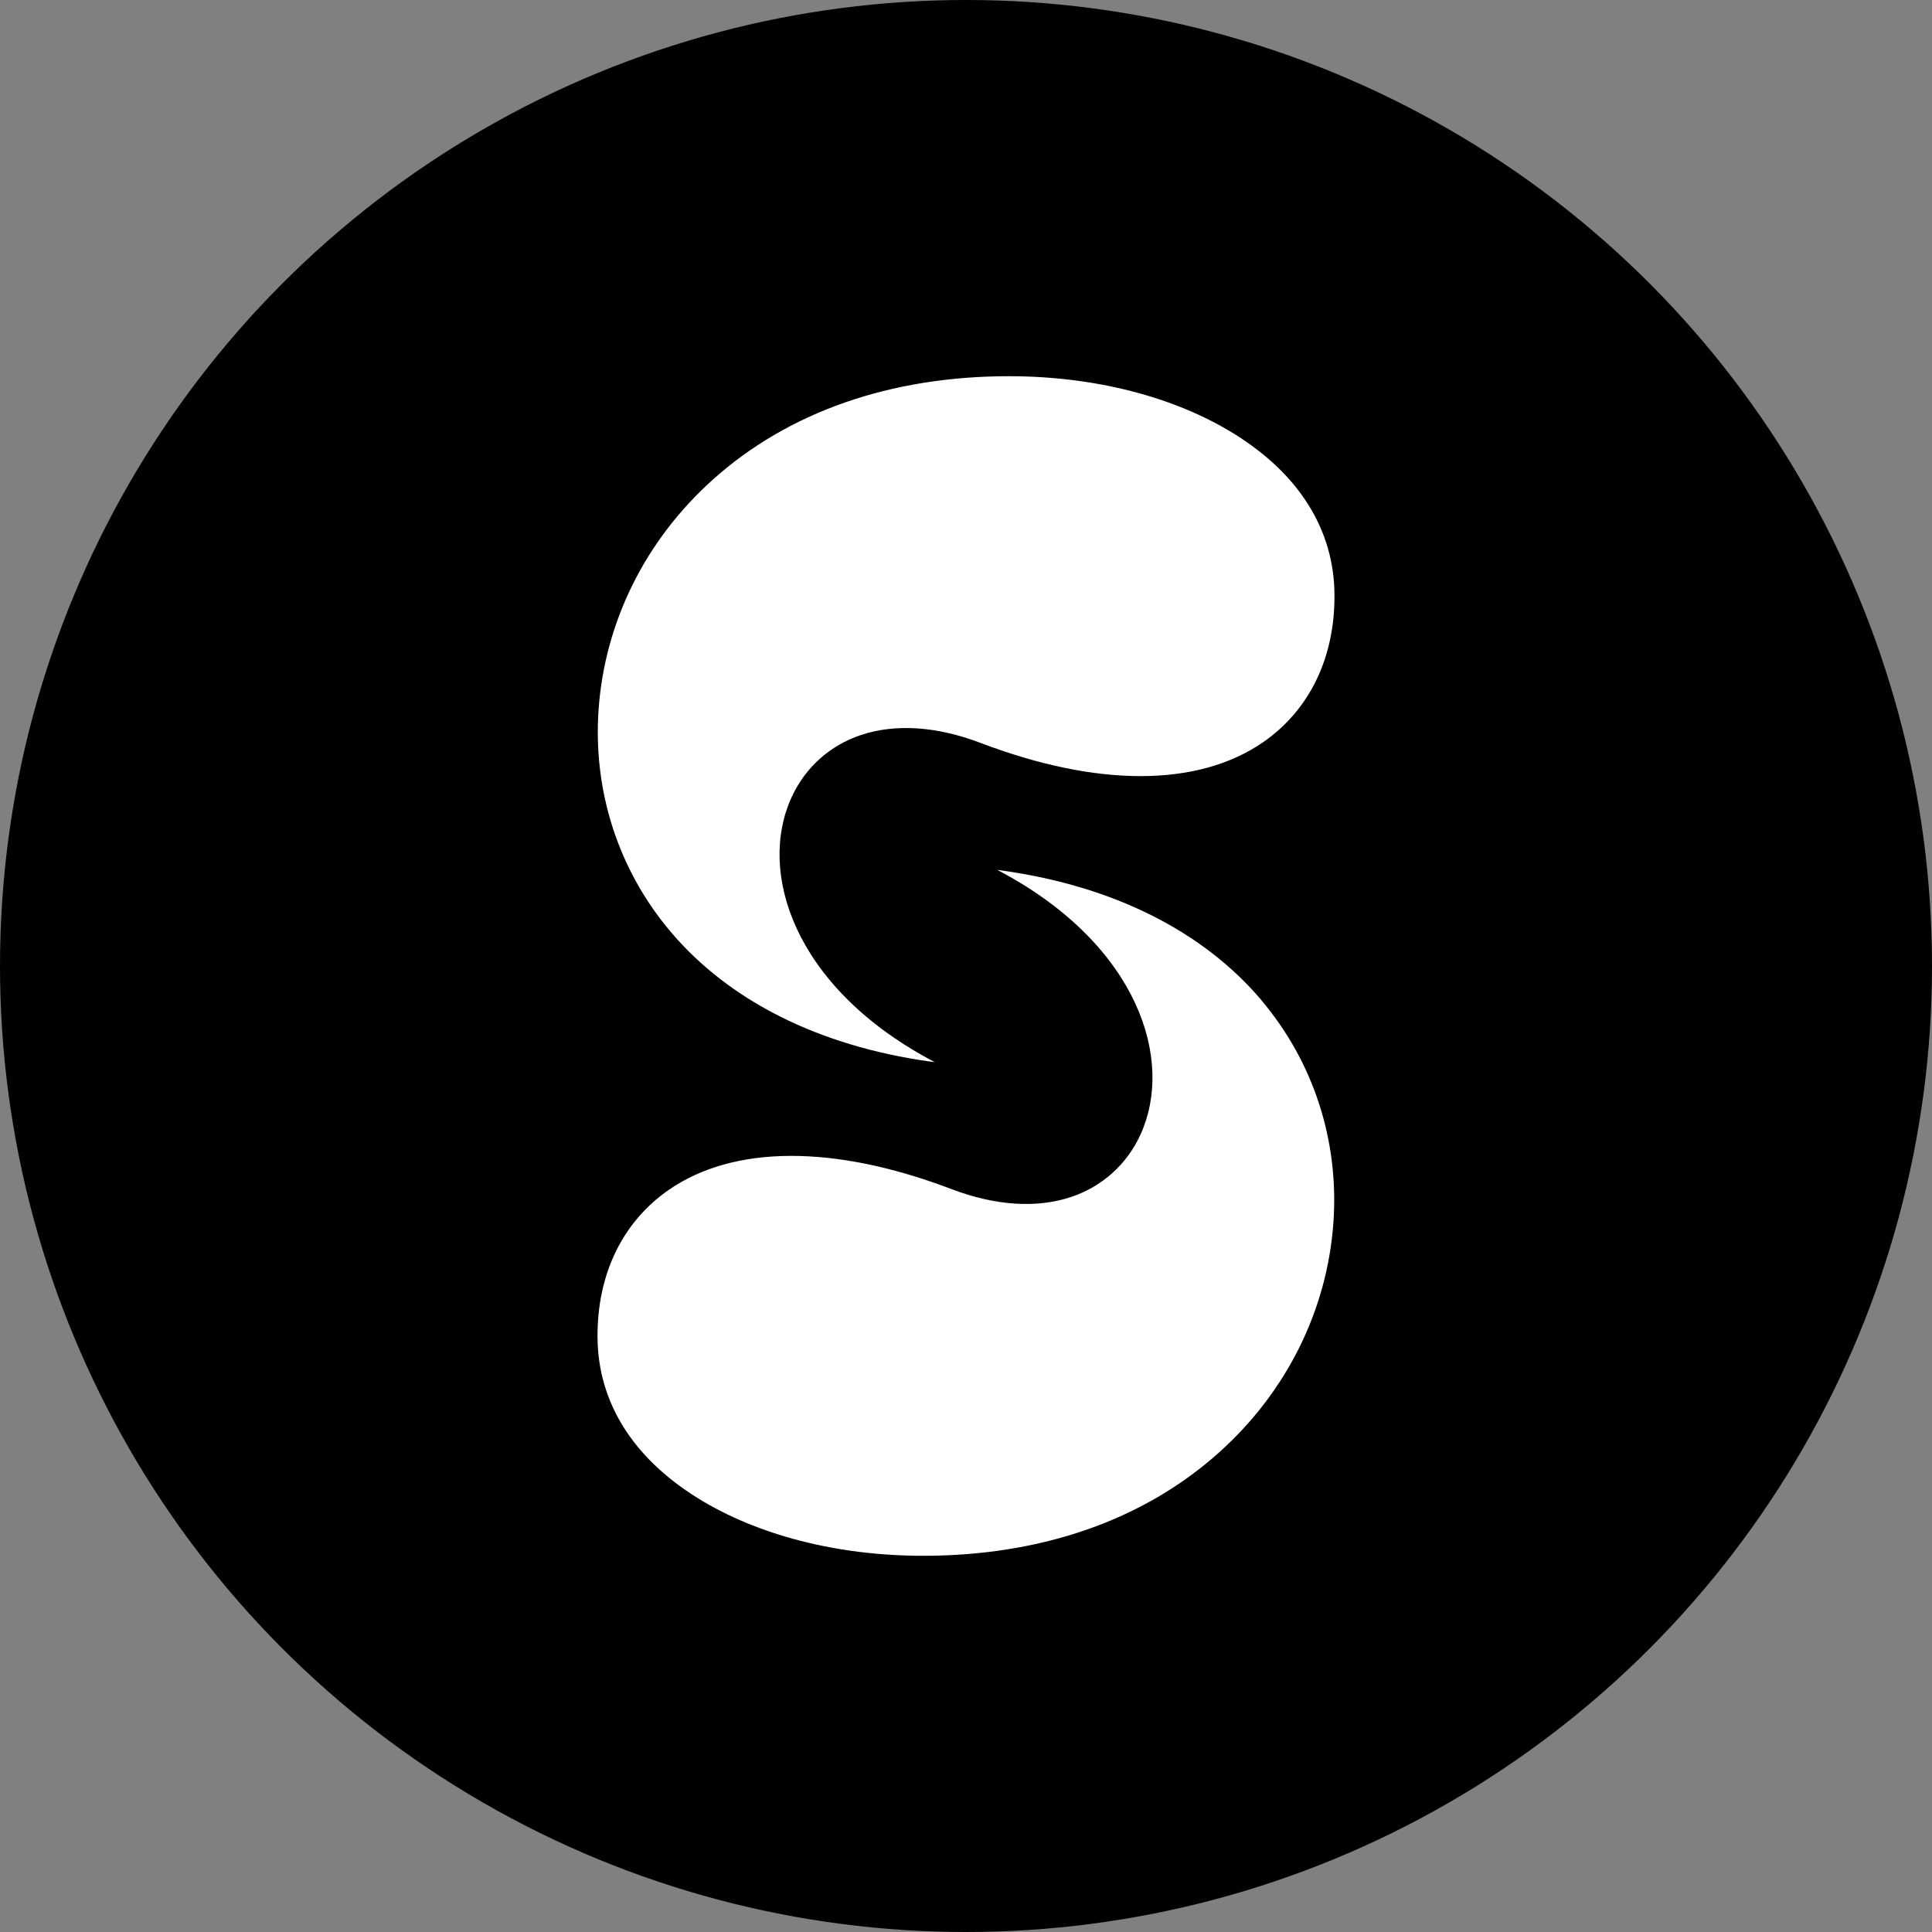
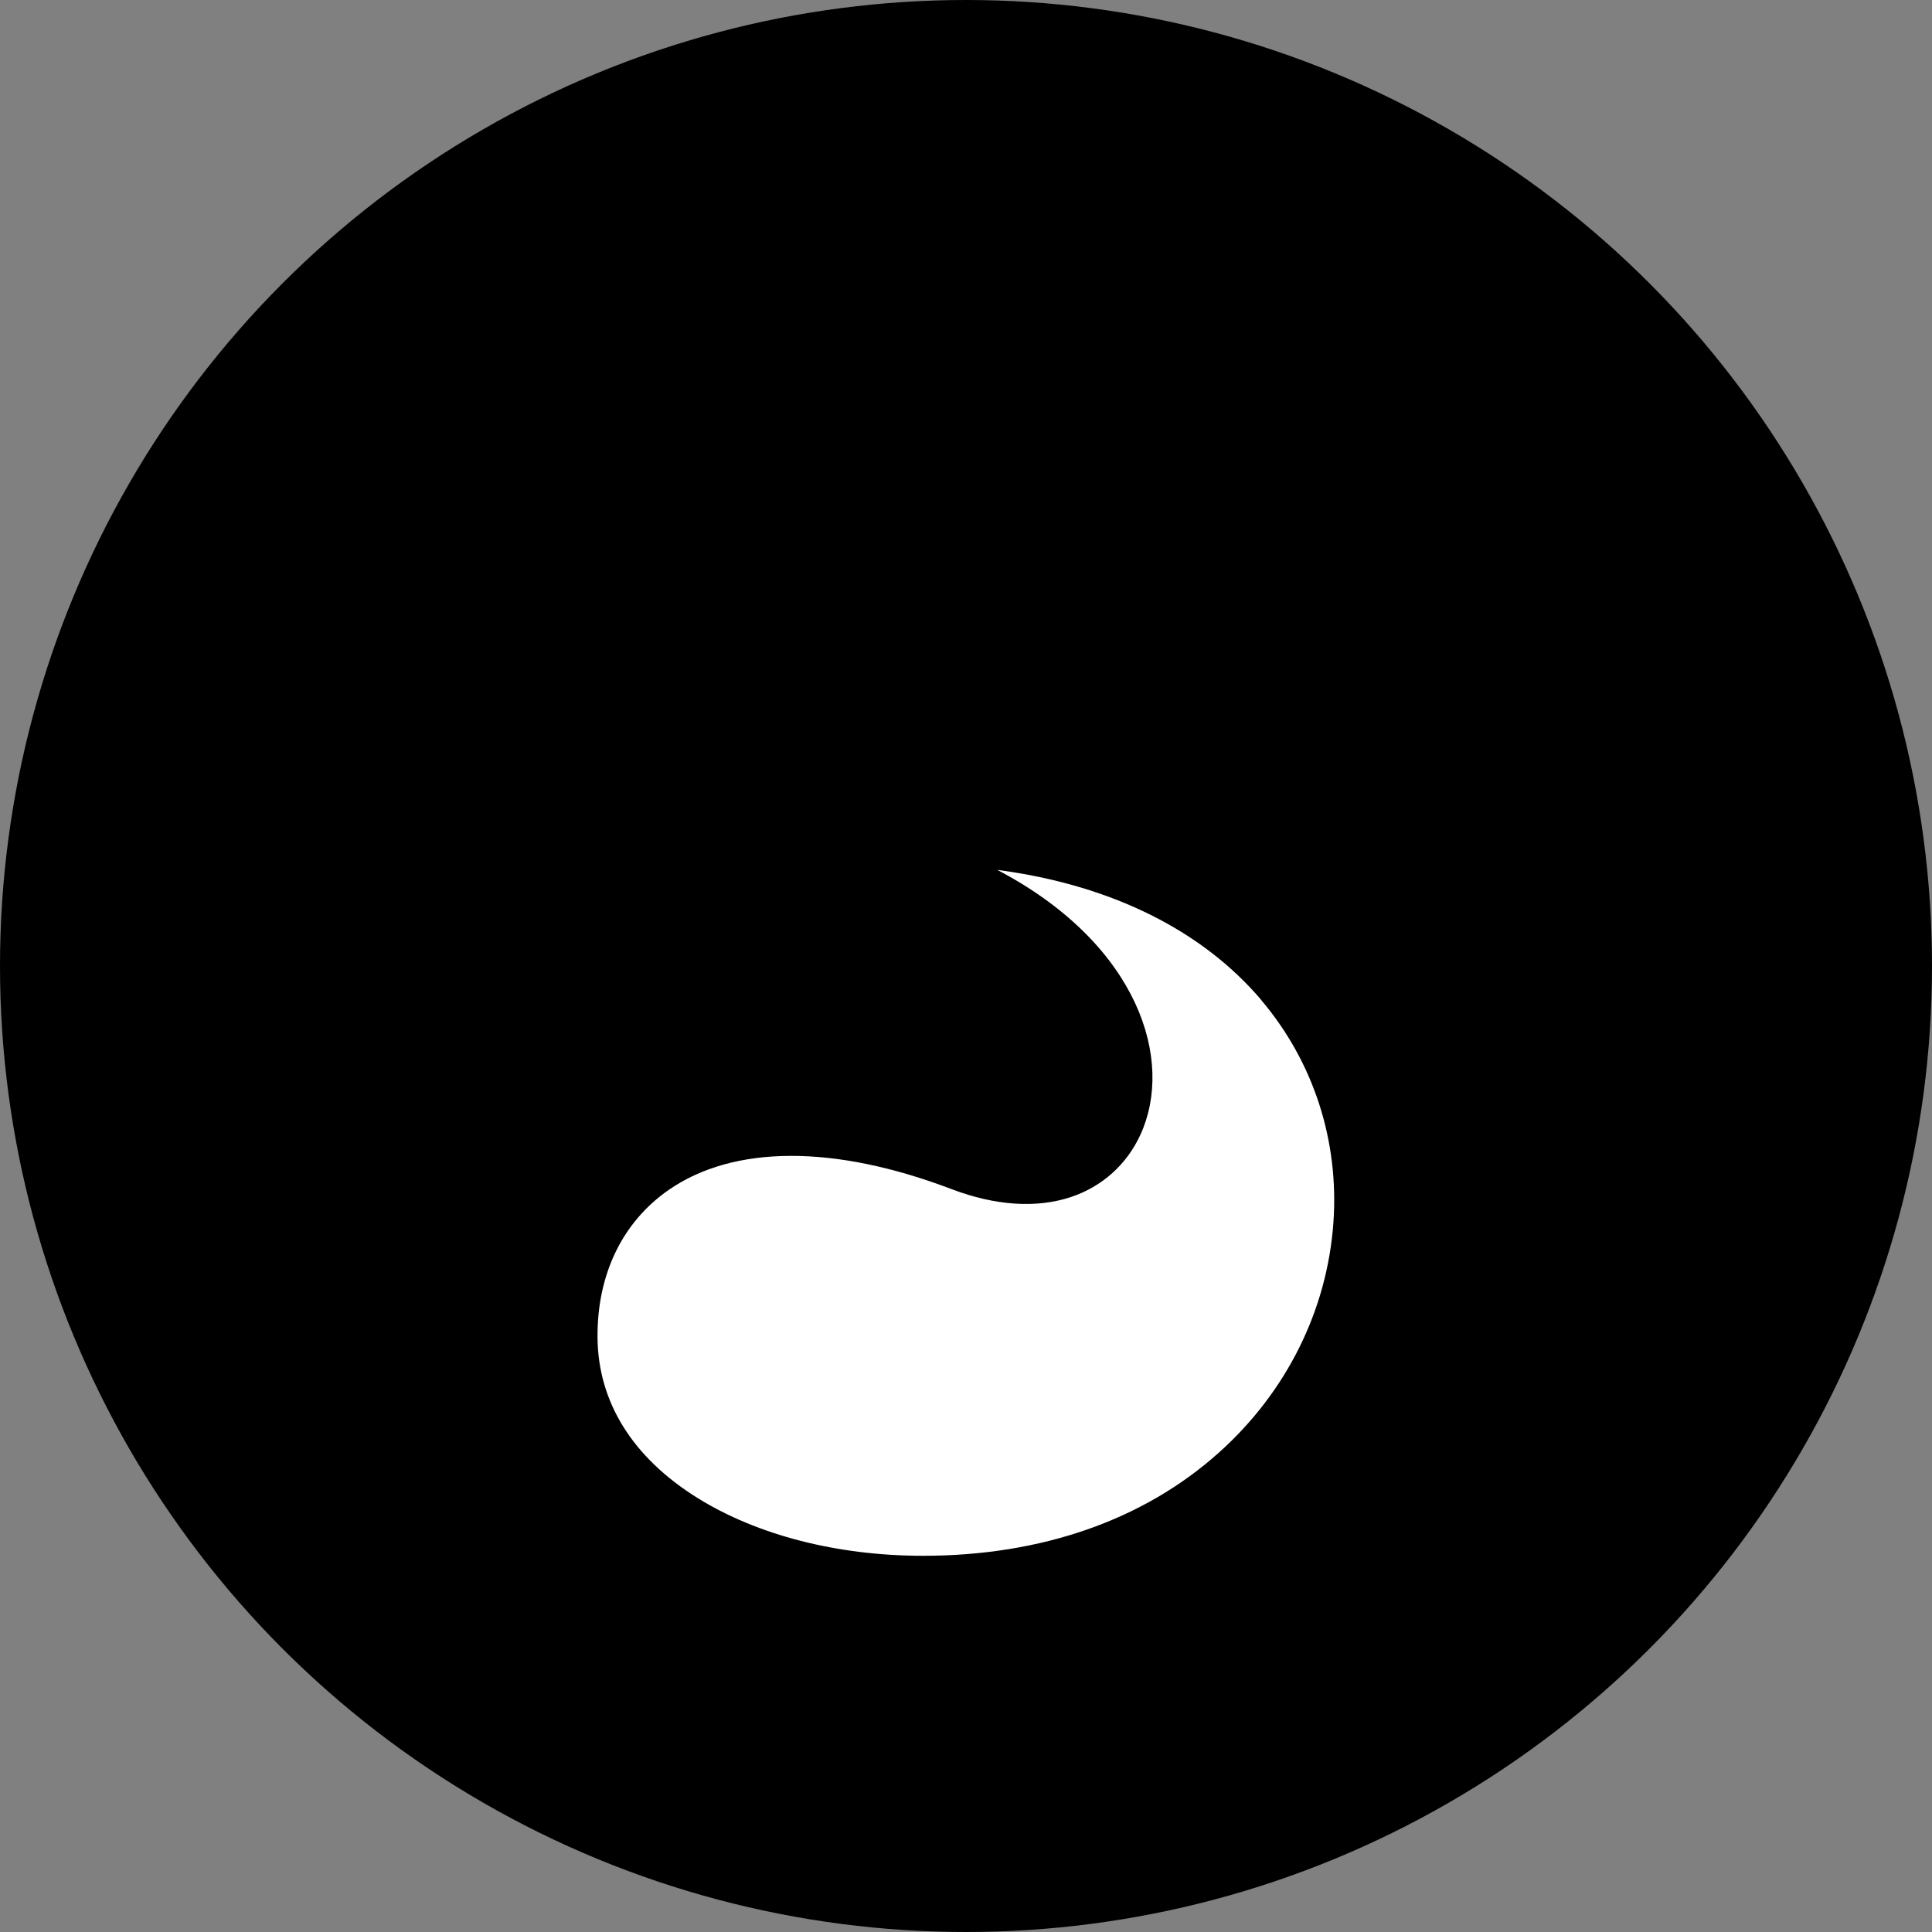
<svg xmlns="http://www.w3.org/2000/svg" id="favicon-svg" viewBox="0 0 180 180">
  <rect x="0" y="0" width="180" height="180" fill="#808080" stroke="none" />
  <defs>
    <style>
        .cls-2{fill:#fff;}
        @media (prefers-color-scheme: dark) {
            .cls-1 {fill:#fff}
            .cls-2 {fill:#000;}
        }
    </style>
  </defs>
  <circle class="cls-1" cx="90" cy="90" r="90" />
-   <path class="cls-2" d="M117.53,93.19c-5.46-6.44-13.78-10.61-24.07-12.07l-.55-.08.48.26c12.65,6.84,16.05,17.46,12.86,24.42-1.27,2.77-3.56,4.83-6.46,5.8-3.2,1.07-7.05.82-11.13-.73-10.93-4.16-20.3-4.13-26.37.08-4.31,3-6.66,7.87-6.62,13.72.04,6.03,3.26,11.2,9.31,14.97,5.58,3.47,13.04,5.39,21.02,5.39h0c11.03,0,20.56-3.33,27.58-9.63,6.29-5.64,10.07-13.25,10.65-21.41.54-7.62-1.85-14.98-6.72-20.73Z" />
-   <path class="cls-2" d="M86.54,98.88l.55.08-.48-.26c-12.65-6.84-16.05-17.46-12.86-24.42,1.27-2.77,3.56-4.83,6.46-5.8,3.2-1.07,7.05-.82,11.13.73,10.93,4.16,20.3,4.13,26.37-.08,4.31-3,6.66-7.87,6.62-13.72-.04-6.03-3.26-11.2-9.31-14.97-5.58-3.47-13.04-5.39-21.02-5.39h0c-11.03,0-20.56,3.33-27.58,9.63-6.29,5.64-10.07,13.25-10.65,21.41-.54,7.62,1.85,14.98,6.72,20.73,5.46,6.44,13.78,10.61,24.07,12.07Z" />
+   <path class="cls-2" d="M117.53,93.19c-5.46-6.44-13.78-10.61-24.07-12.07l-.55-.08.48.26c12.65,6.84,16.05,17.46,12.86,24.42-1.27,2.77-3.56,4.83-6.46,5.8-3.2,1.07-7.05.82-11.13-.73-10.93-4.16-20.3-4.13-26.37.08-4.31,3-6.66,7.87-6.62,13.72.04,6.03,3.26,11.2,9.31,14.97,5.58,3.47,13.04,5.39,21.02,5.39h0c11.03,0,20.56-3.33,27.58-9.63,6.29-5.64,10.07-13.25,10.65-21.41.54-7.62-1.85-14.98-6.72-20.73" />
</svg>